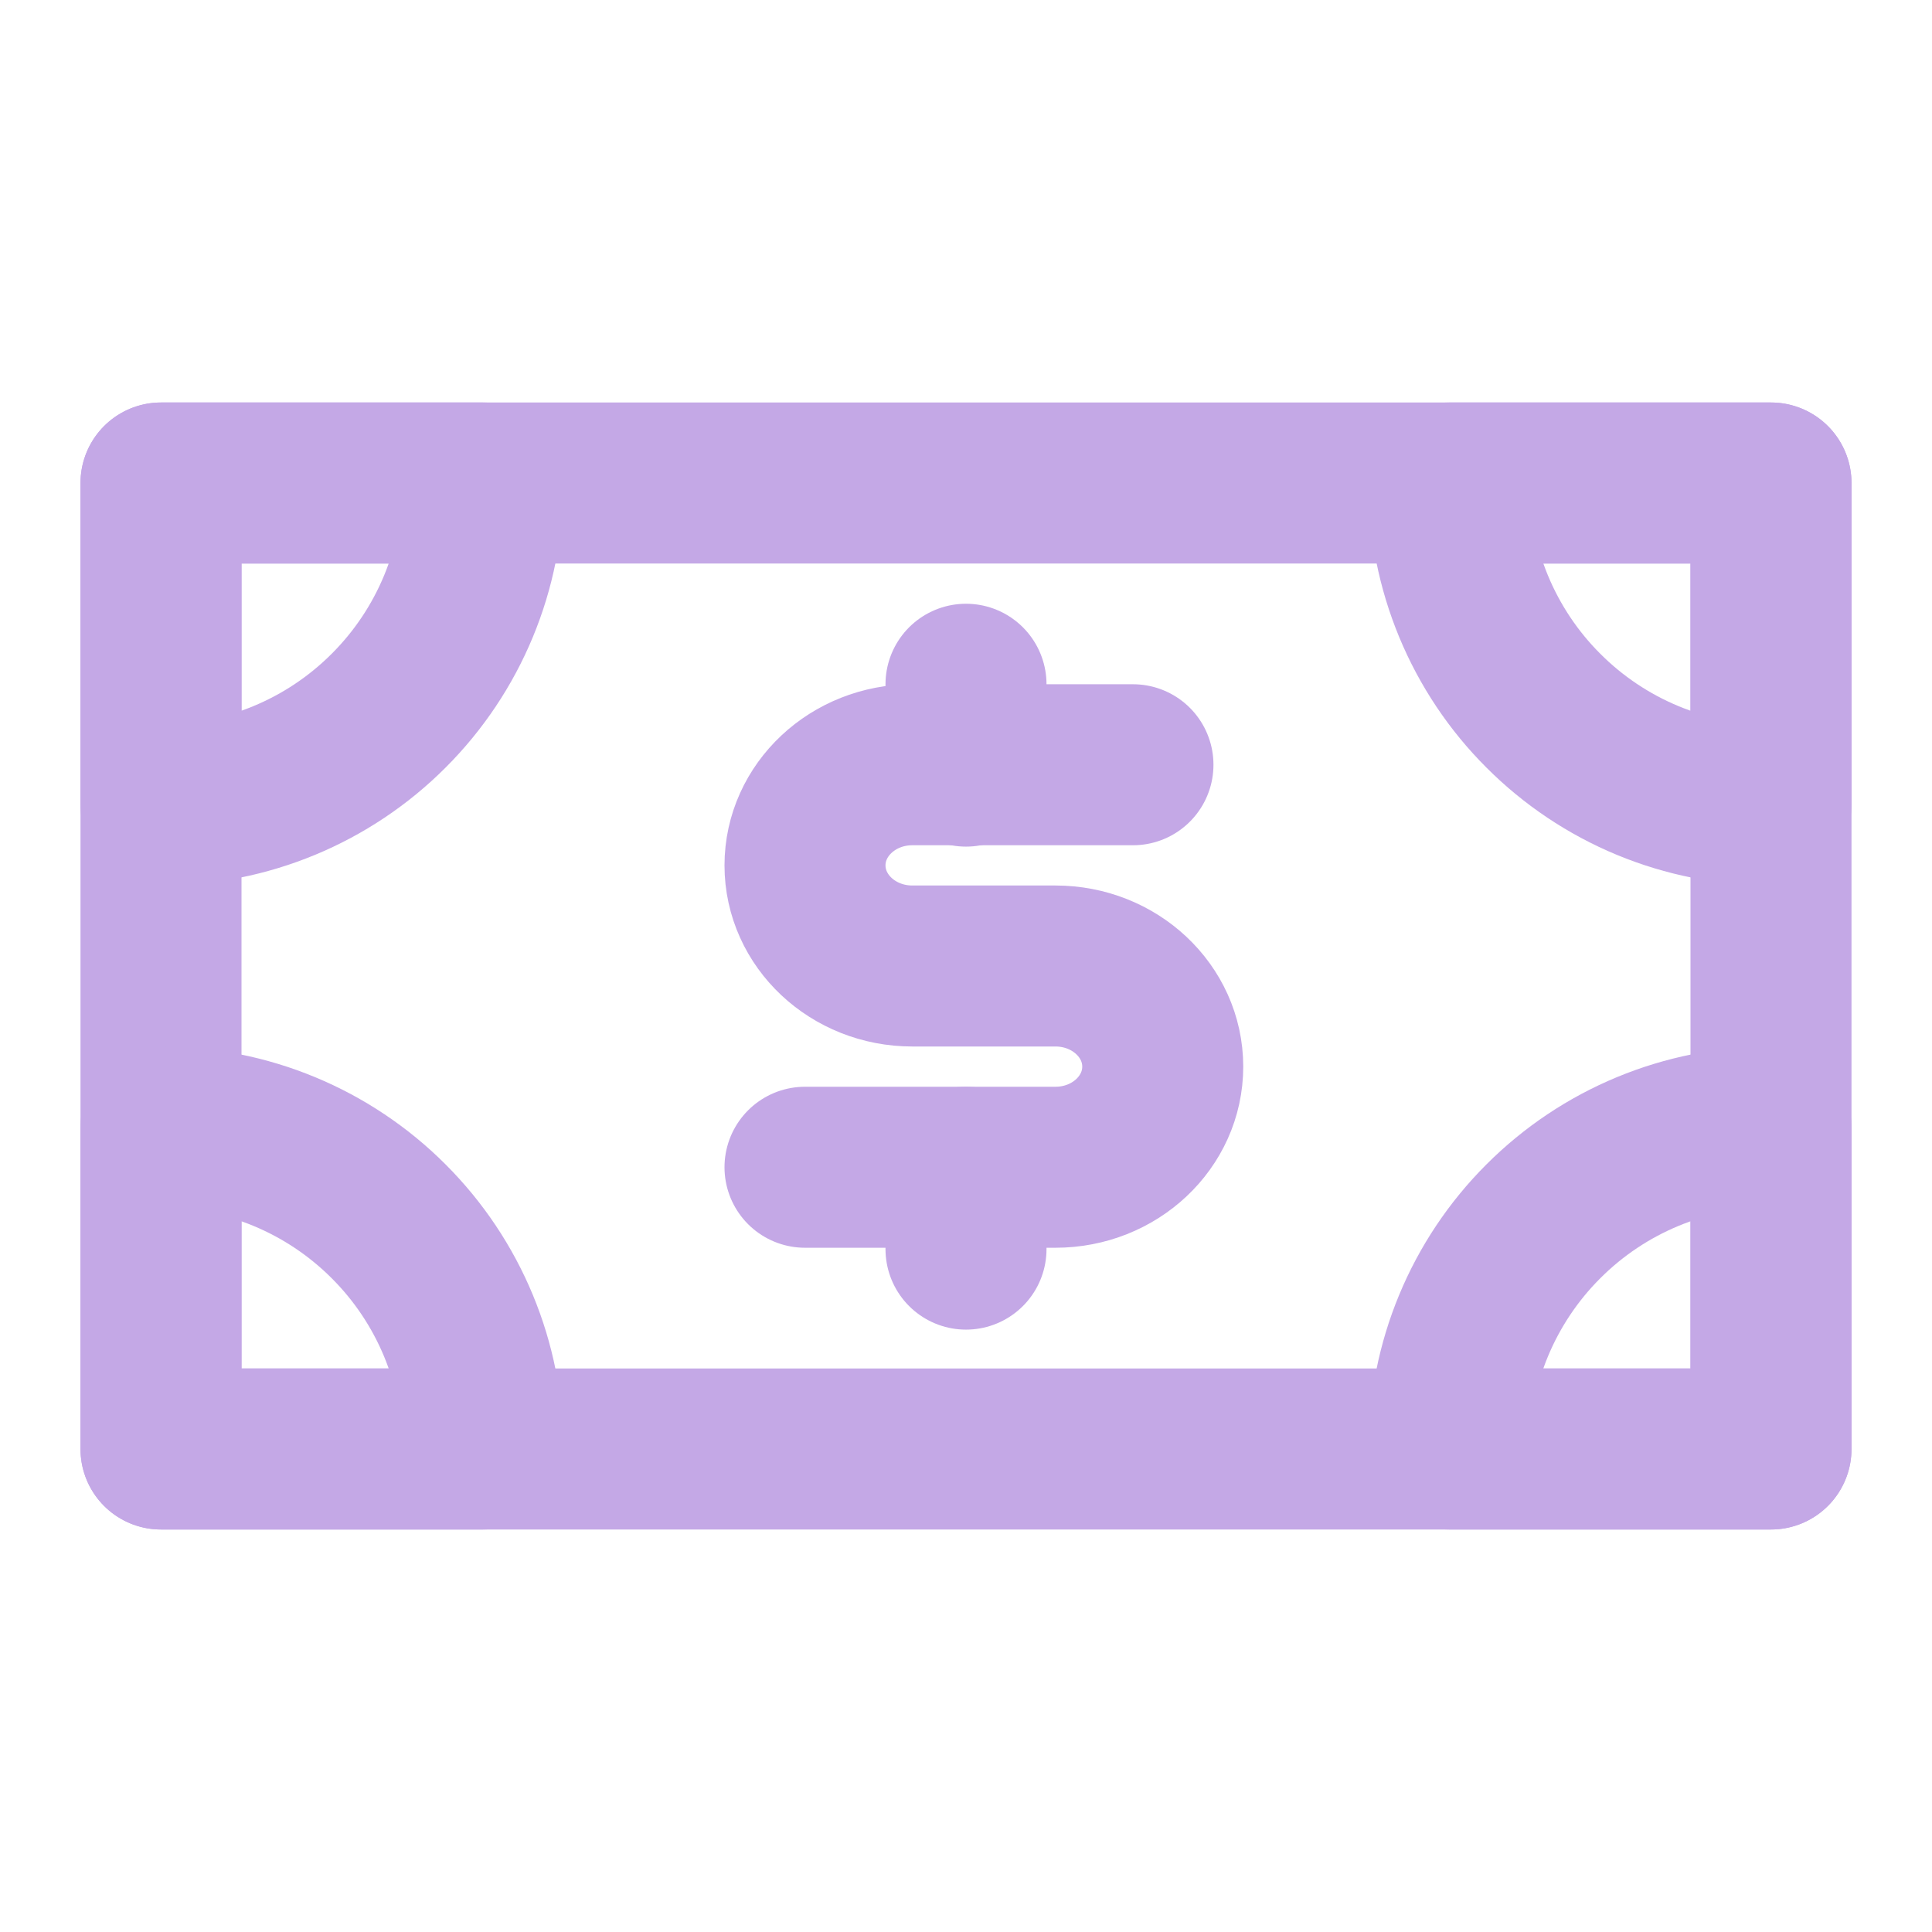
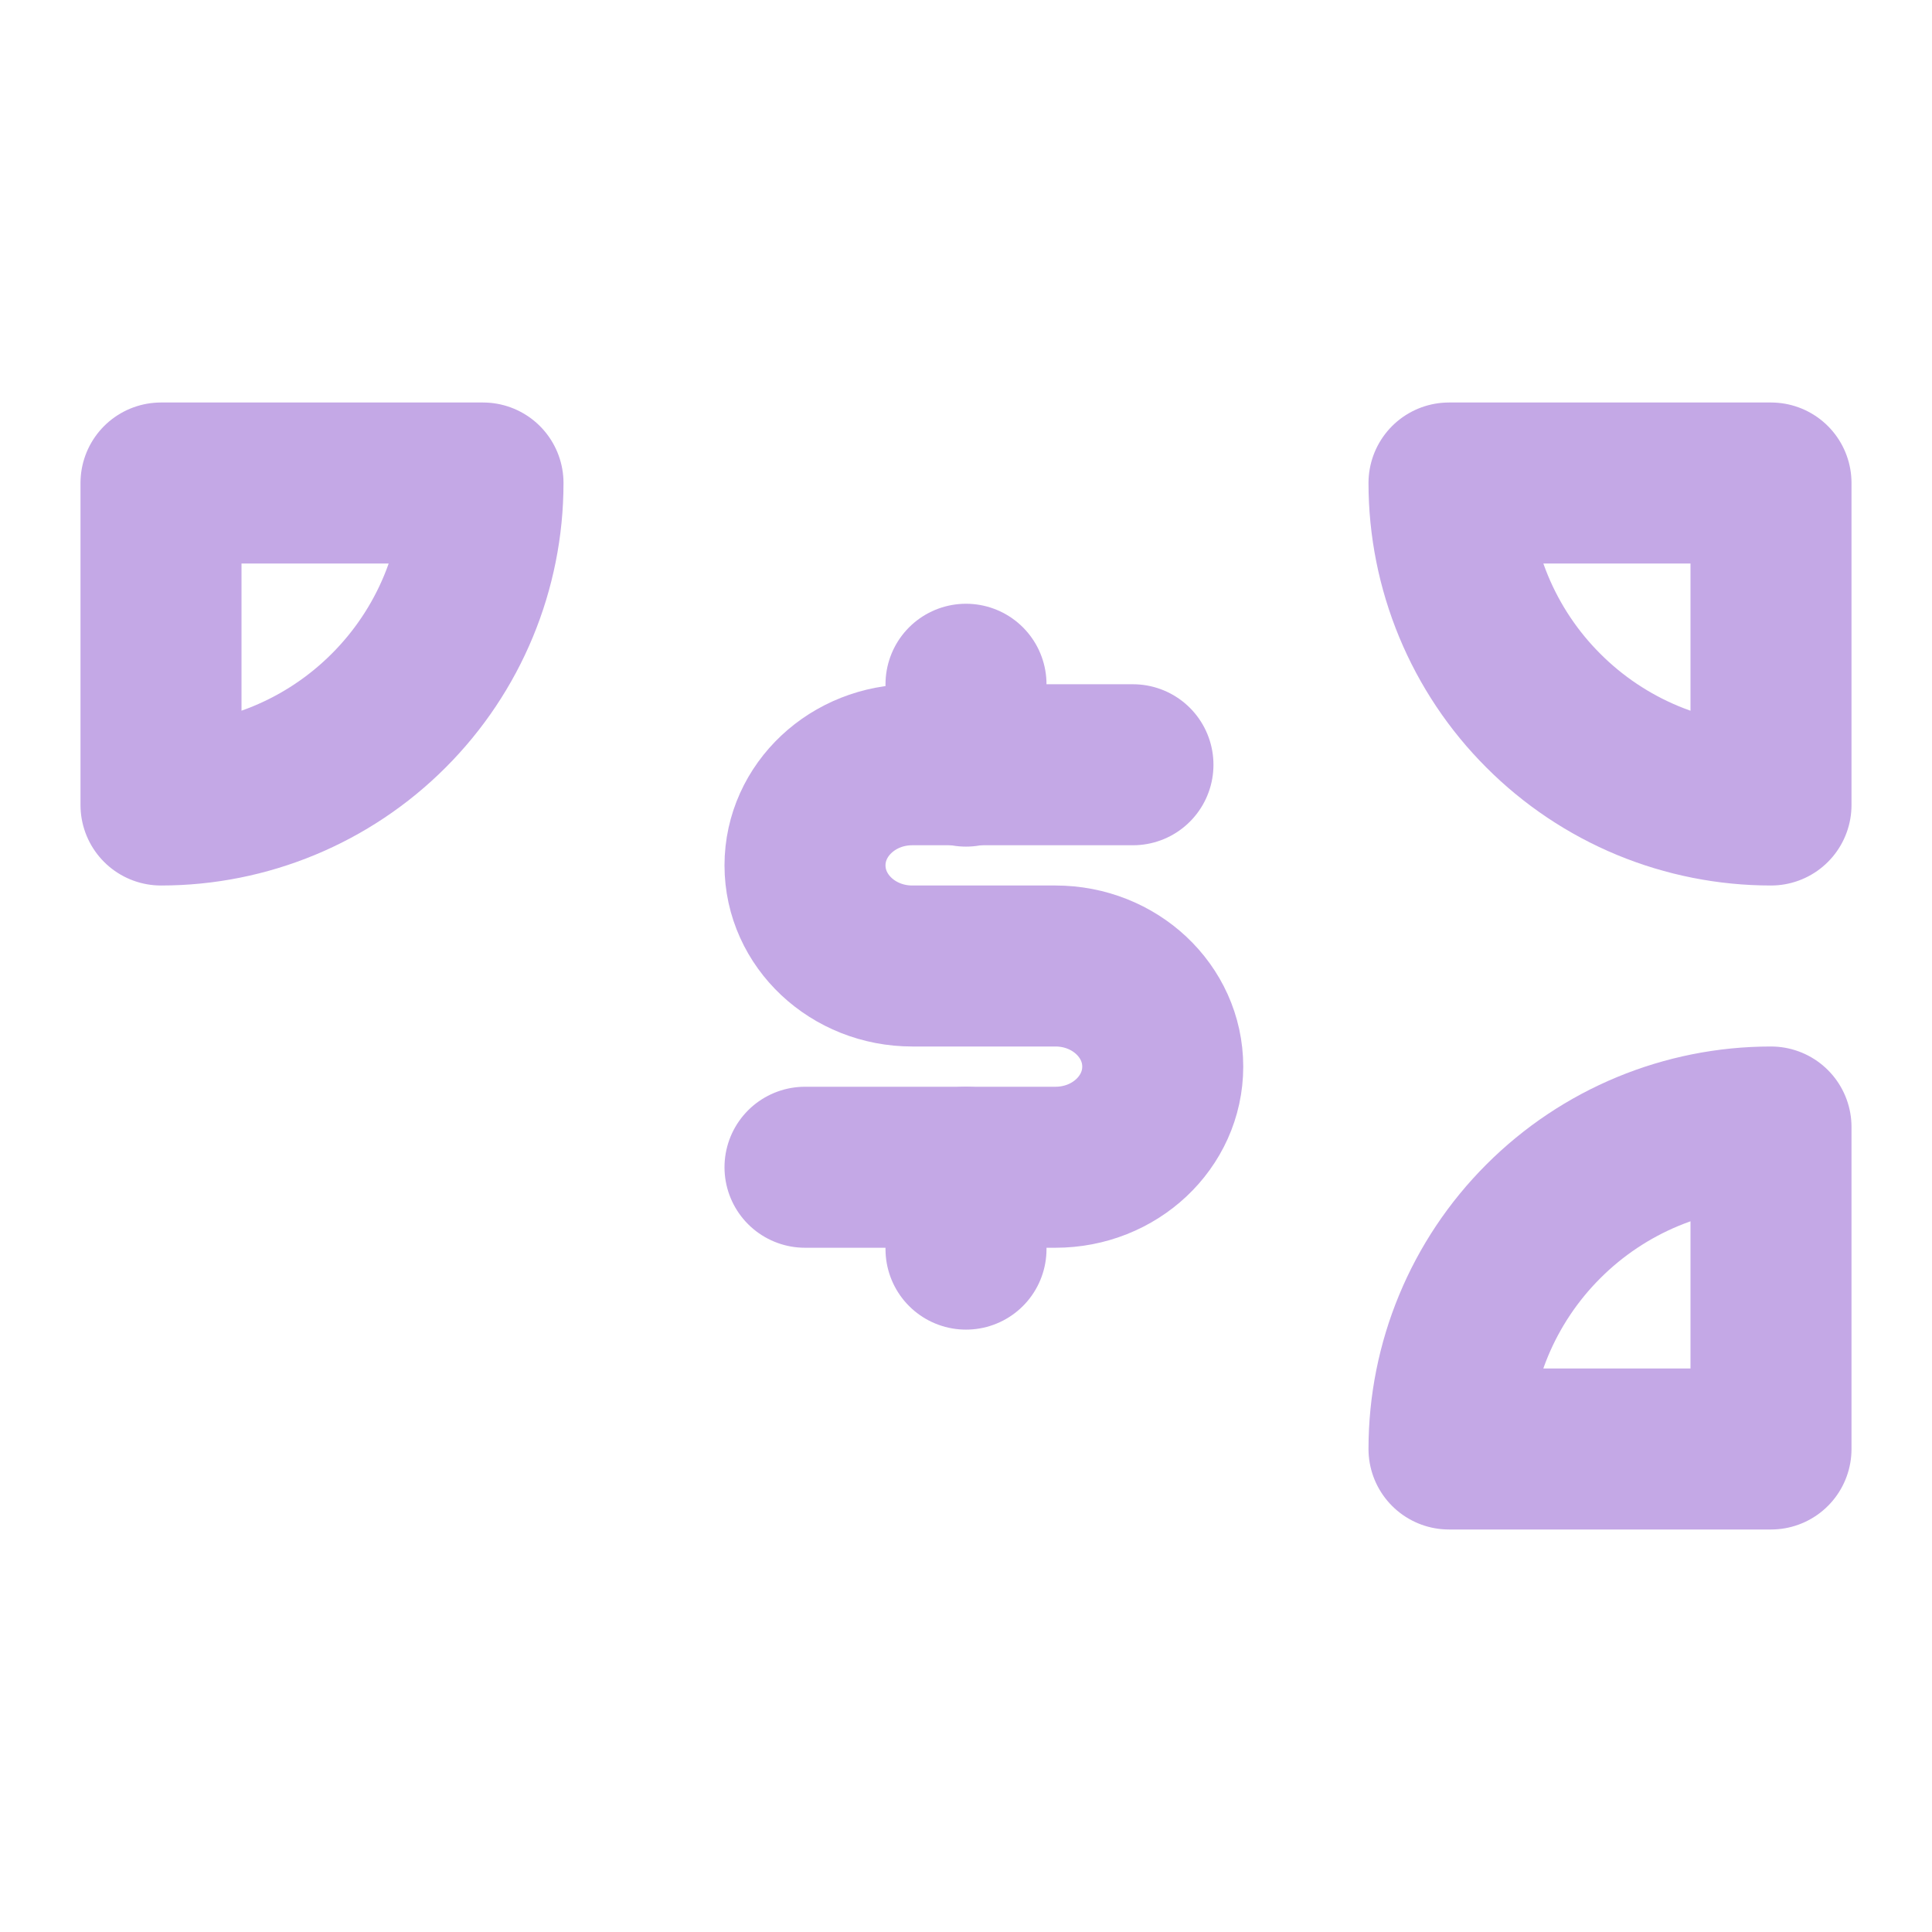
<svg xmlns="http://www.w3.org/2000/svg" width="256px" height="256px" viewBox="0 0 24 24" fill="none">
  <g id="SVGRepo_bgCarrier" stroke-width="0" />
  <g id="SVGRepo_tracerCarrier" stroke-linecap="round" stroke-linejoin="round" />
  <g id="SVGRepo_iconCarrier">
    <g clip-path="url(#clip0_443_3628)">
-       <rect x="2" y="6" width="20" height="12" stroke="#c4a8e6" stroke-width="2" stroke-linecap="round" stroke-linejoin="round" />
      <path d="M22 10C21.475 10 20.955 9.897 20.469 9.696C19.984 9.495 19.543 9.2 19.172 8.828C18.8 8.457 18.506 8.016 18.305 7.531C18.104 7.045 18 6.525 18 6L22 6L22 10Z" stroke="#c4a8e6" stroke-width="2" stroke-linecap="round" stroke-linejoin="round" />
      <path d="M18 18C18 16.939 18.421 15.922 19.172 15.172C19.922 14.421 20.939 14 22 14L22 18L18 18Z" stroke="#c4a8e6" stroke-width="2" stroke-linecap="round" stroke-linejoin="round" />
-       <path d="M2 14C3.061 14 4.078 14.421 4.828 15.172C5.579 15.922 6 16.939 6 18L2 18L2 14Z" stroke="#c4a8e6" stroke-width="2" stroke-linecap="round" stroke-linejoin="round" />
-       <path d="M6 6C6 7.061 5.579 8.078 4.828 8.828C4.078 9.579 3.061 10 2 10L2 6H6Z" stroke="#c4a8e6" stroke-width="2" stroke-linecap="round" stroke-linejoin="round" />
+       <path d="M6 6C6 7.061 5.579 8.078 4.828 8.828C4.078 9.579 3.061 10 2 10L2 6H6" stroke="#c4a8e6" stroke-width="2" stroke-linecap="round" stroke-linejoin="round" />
      <path d="M14.074 9.5H11.333C10.597 9.5 10 10.06 10 10.75C10 11.44 10.597 12 11.333 12H13.111C13.848 12 14.444 12.56 14.444 13.25C14.444 13.94 13.848 14.5 13.111 14.5H10" stroke="#c4a8e6" stroke-width="2" stroke-linecap="round" stroke-linejoin="round" />
      <path d="M12 9.517V8.5" stroke="#c4a8e6" stroke-width="2" stroke-linecap="round" stroke-linejoin="round" />
      <path d="M12 15.517V14.5" stroke="#c4a8e6" stroke-width="2" stroke-linecap="round" stroke-linejoin="round" />
    </g>
    <defs>
      <clipPath id="clip0_443_3628">
        <rect width="24" height="24" fill="white" />
      </clipPath>
    </defs>
  </g>
</svg>